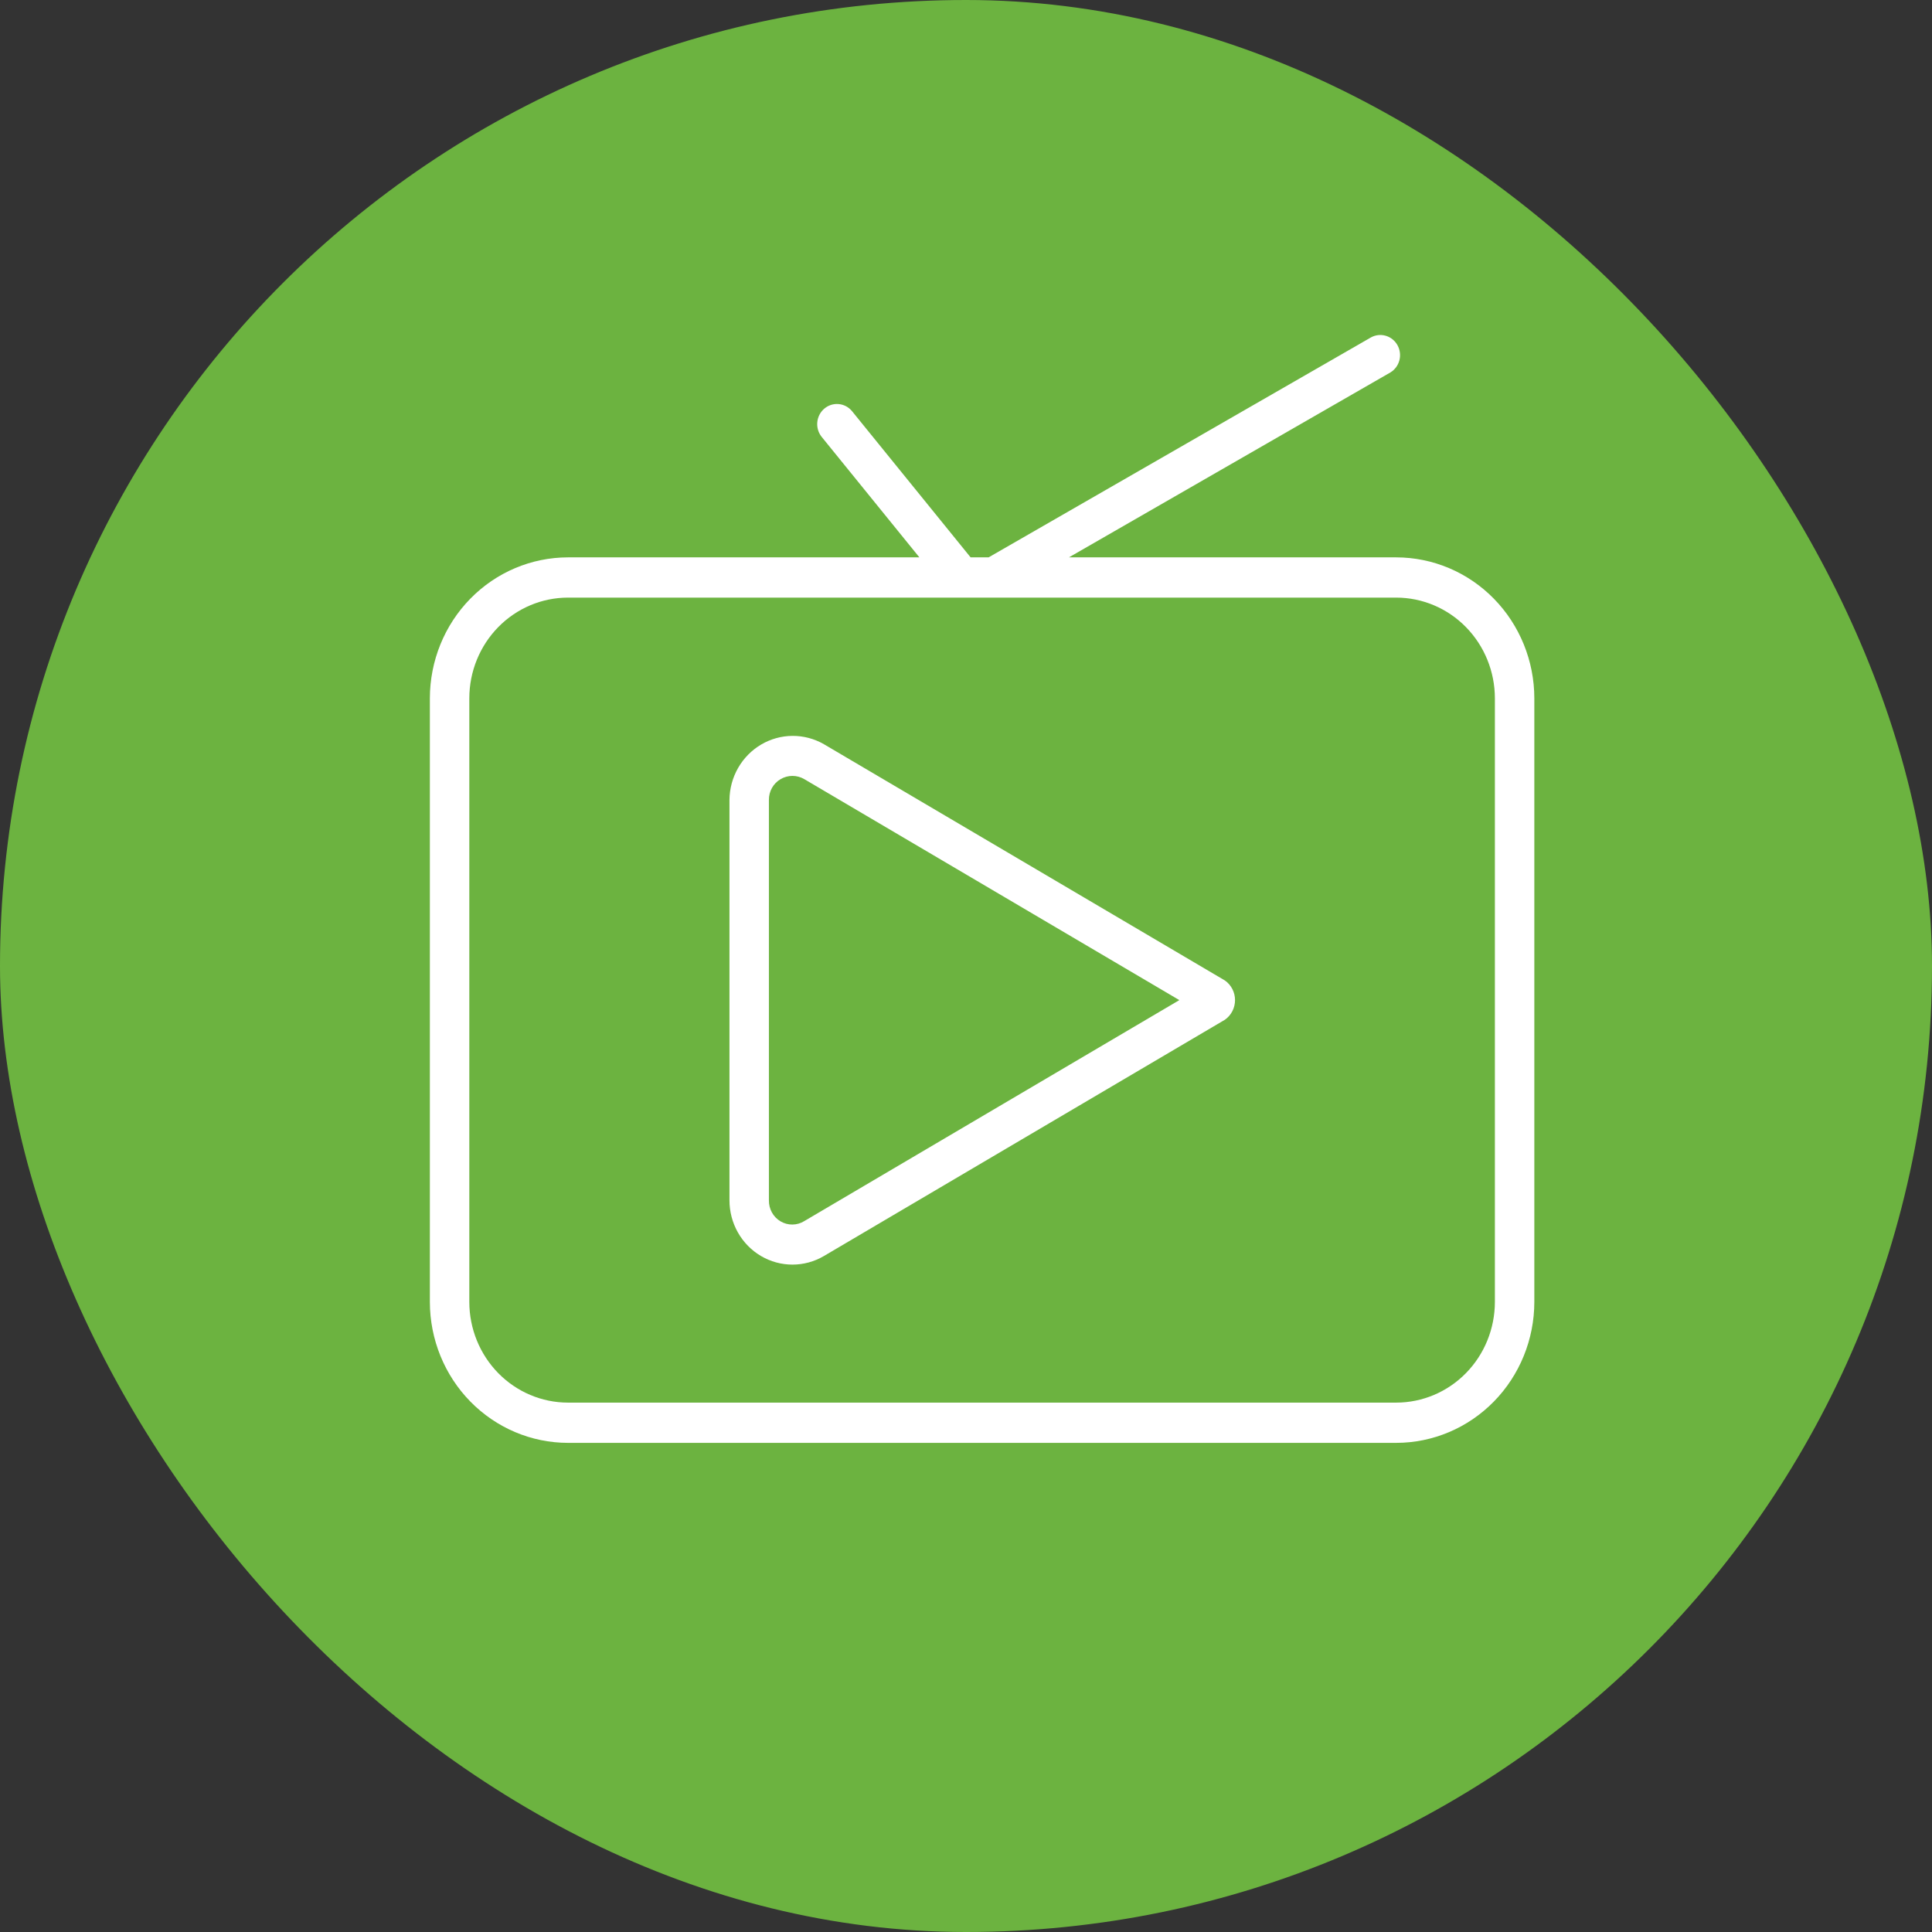
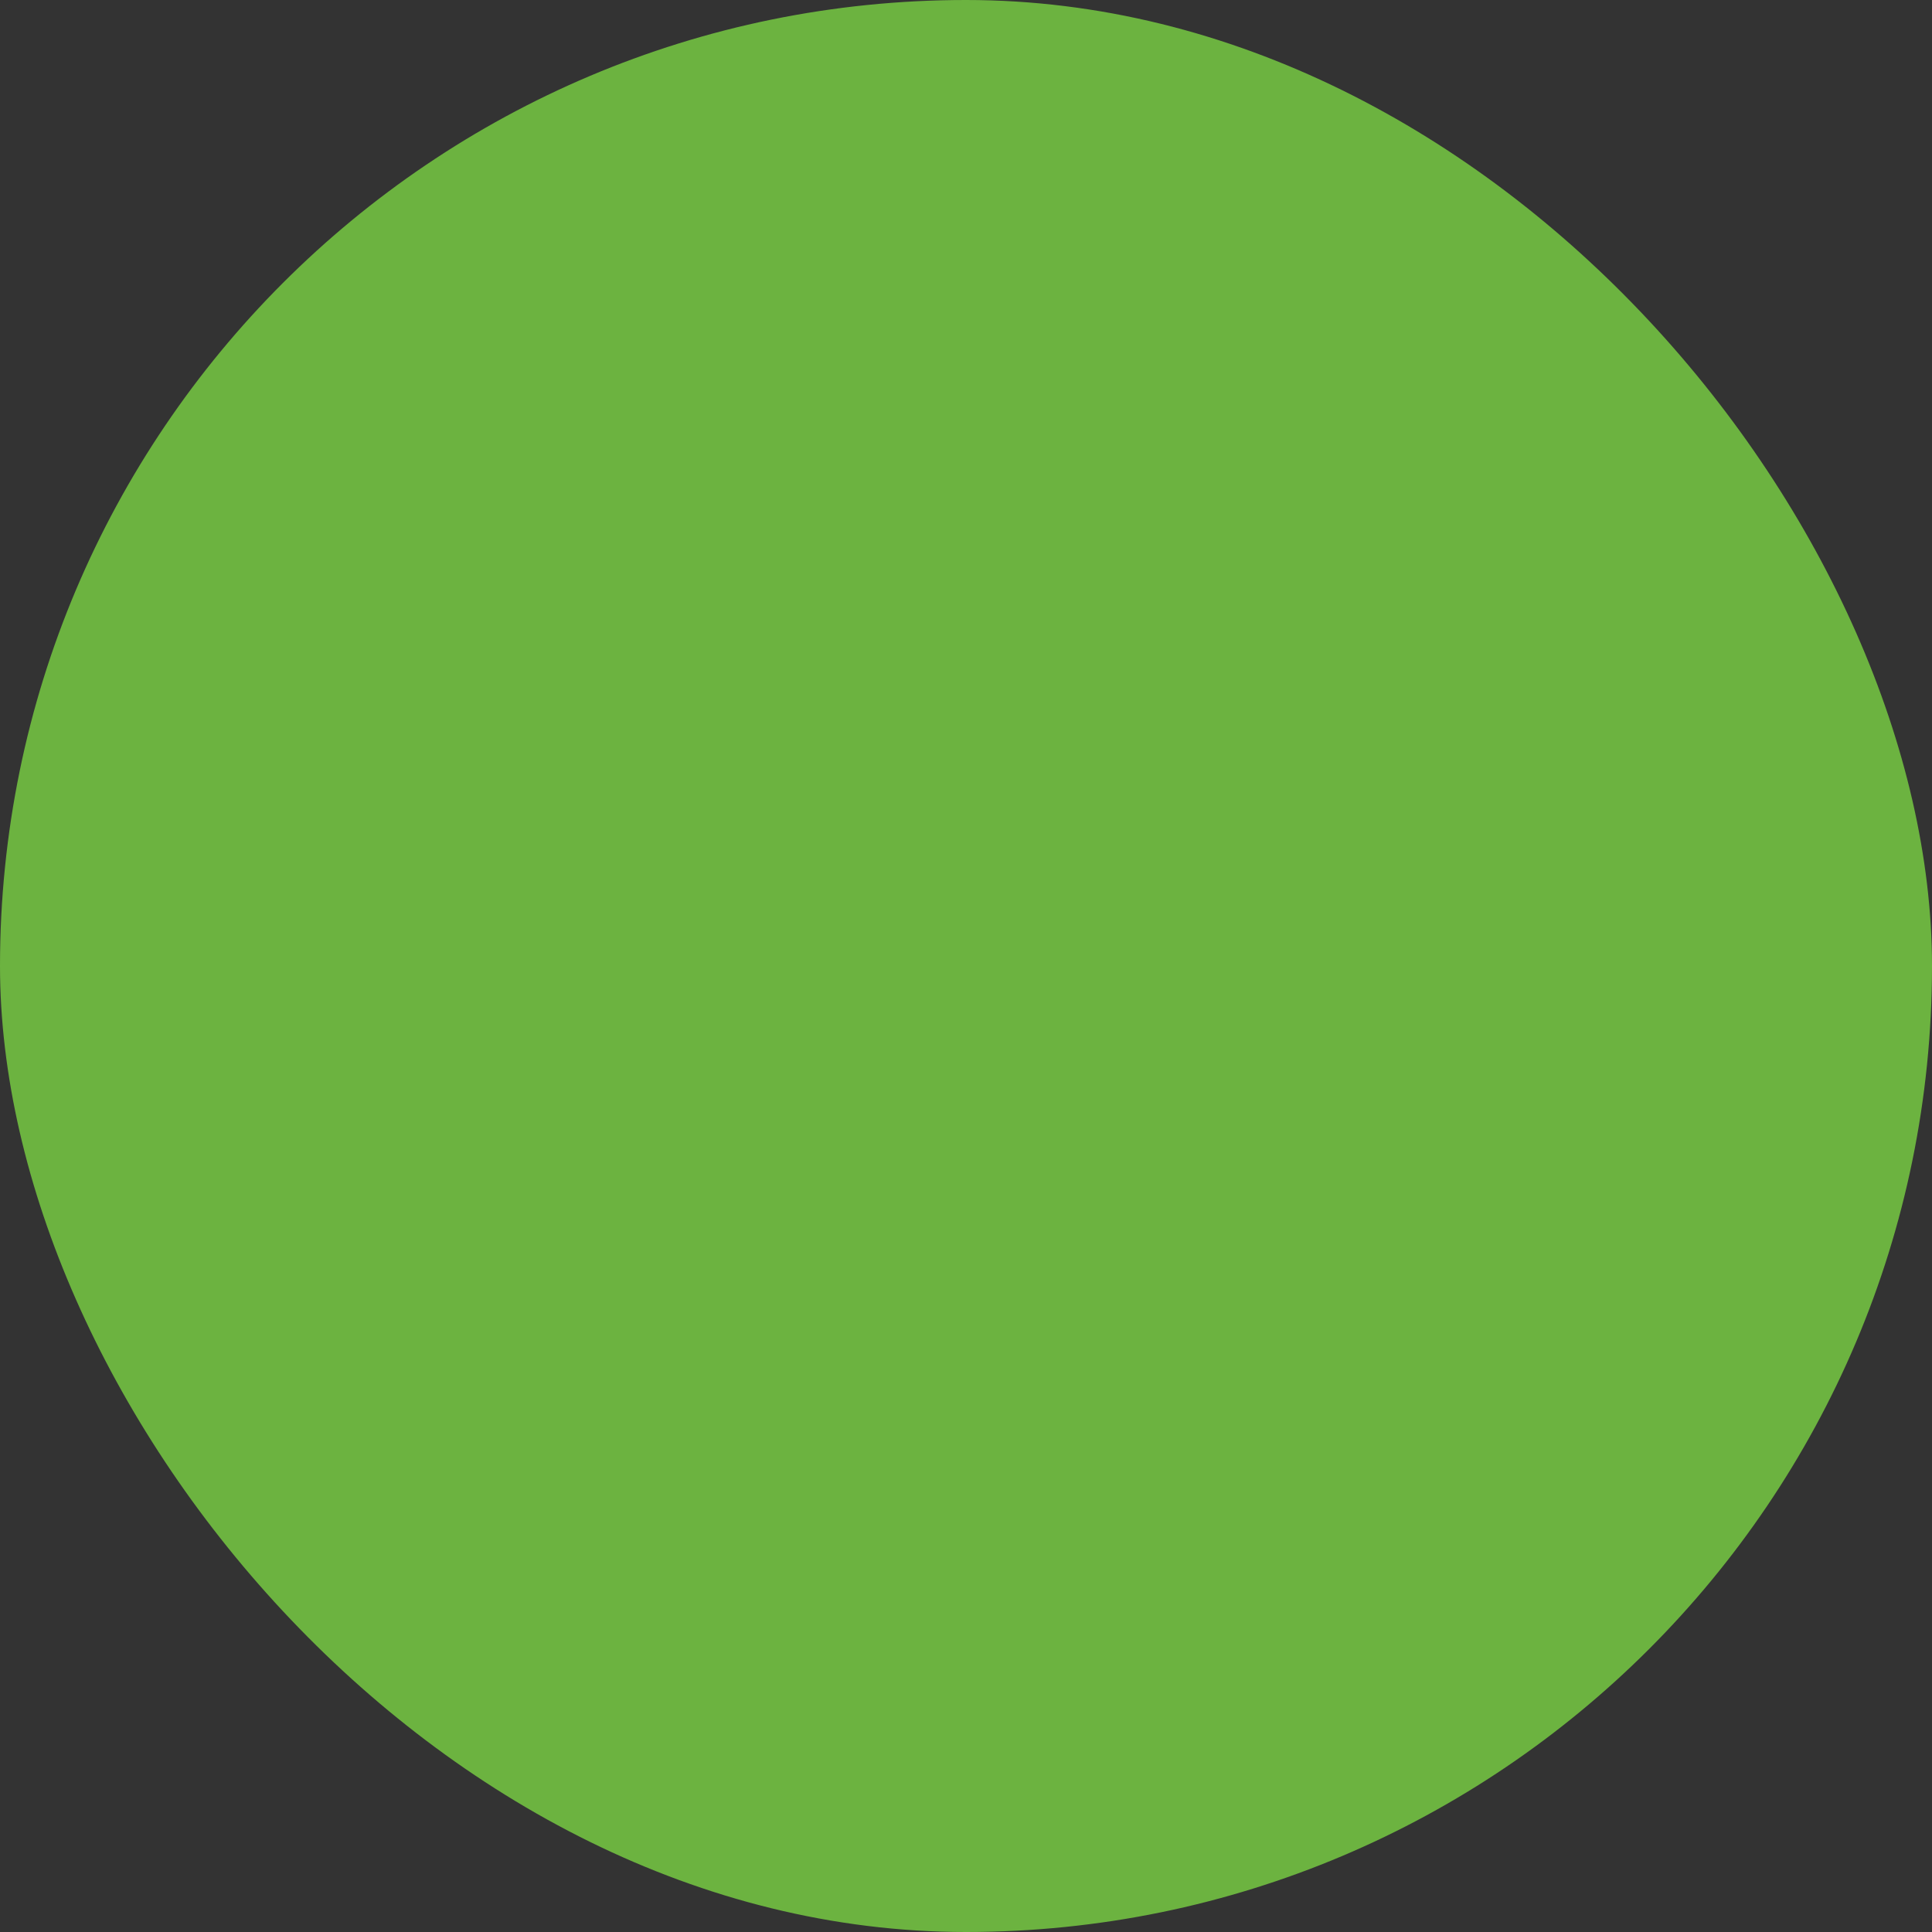
<svg xmlns="http://www.w3.org/2000/svg" width="600" height="600" viewBox="0 0 600 600" fill="none">
  <rect x="0" y="0" width="600" height="600" fill="#333333" stroke="none" />
  <rect width="600" height="600" rx="300" fill="#6CB340" />
-   <path d="M433.625 173.095H331.965L431.795 115.667C433.173 114.834 434.177 113.482 434.591 111.903C435.005 110.323 434.796 108.641 434.008 107.217C433.221 105.793 431.919 104.74 430.38 104.285C428.841 103.829 427.189 104.006 425.777 104.779L307.019 173.095H301.432L264.559 127.633C263.512 126.392 262.03 125.62 260.432 125.483C258.833 125.345 257.245 125.853 256.009 126.896C254.773 127.94 253.988 129.437 253.822 131.065C253.656 132.693 254.122 134.323 255.12 135.604L285.527 173.095H176.375C165.008 173.108 154.11 177.721 146.072 185.923C138.034 194.125 133.513 205.246 133.5 216.845V404.345C133.513 415.944 138.034 427.065 146.072 435.266C154.11 443.468 165.008 448.082 176.375 448.095H433.625C444.992 448.082 455.89 443.468 463.928 435.266C471.966 427.065 476.487 415.944 476.5 404.345V216.845C476.487 205.246 471.966 194.125 463.928 185.923C455.89 177.721 444.992 173.108 433.625 173.095ZM464.25 404.345C464.24 412.63 461.011 420.573 455.27 426.431C449.528 432.29 441.744 435.585 433.625 435.595H176.375C168.256 435.585 160.472 432.29 154.73 426.431C148.989 420.573 145.76 412.63 145.75 404.345V216.845C145.76 208.56 148.989 200.617 154.73 194.759C160.472 188.9 168.256 185.605 176.375 185.595H433.625C441.744 185.605 449.528 188.9 455.27 194.759C461.011 200.617 464.24 208.56 464.25 216.845V404.345Z" fill="white" />
-   <path d="M380.396 304.491L255.884 231.127C252.904 229.412 249.539 228.519 246.118 228.536C242.698 228.553 239.341 229.48 236.378 231.225C233.416 232.971 230.951 235.474 229.226 238.488C227.501 241.502 226.576 244.922 226.542 248.413L226.542 372.777C226.542 376.281 227.447 379.722 229.164 382.756C230.881 385.79 233.35 388.31 236.324 390.061C239.297 391.813 242.67 392.735 246.103 392.735C249.537 392.736 252.91 391.814 255.884 390.063L380.396 316.695C381.368 316.016 382.163 315.106 382.713 314.042C383.262 312.979 383.549 311.795 383.549 310.593C383.549 309.391 383.262 308.207 382.713 307.144C382.163 306.081 381.368 305.17 380.396 304.491ZM249.759 379.235C248.651 379.915 247.386 380.28 246.093 380.293C244.801 380.305 243.529 379.964 242.41 379.305C241.29 378.646 240.364 377.693 239.728 376.545C239.092 375.397 238.768 374.096 238.791 372.778V248.412C238.778 247.1 239.111 245.809 239.753 244.673C240.396 243.538 241.326 242.599 242.446 241.955C243.56 241.307 244.82 240.966 246.102 240.966C247.384 240.966 248.644 241.307 249.758 241.955L366.253 310.595L249.759 379.235Z" fill="white" />
</svg>